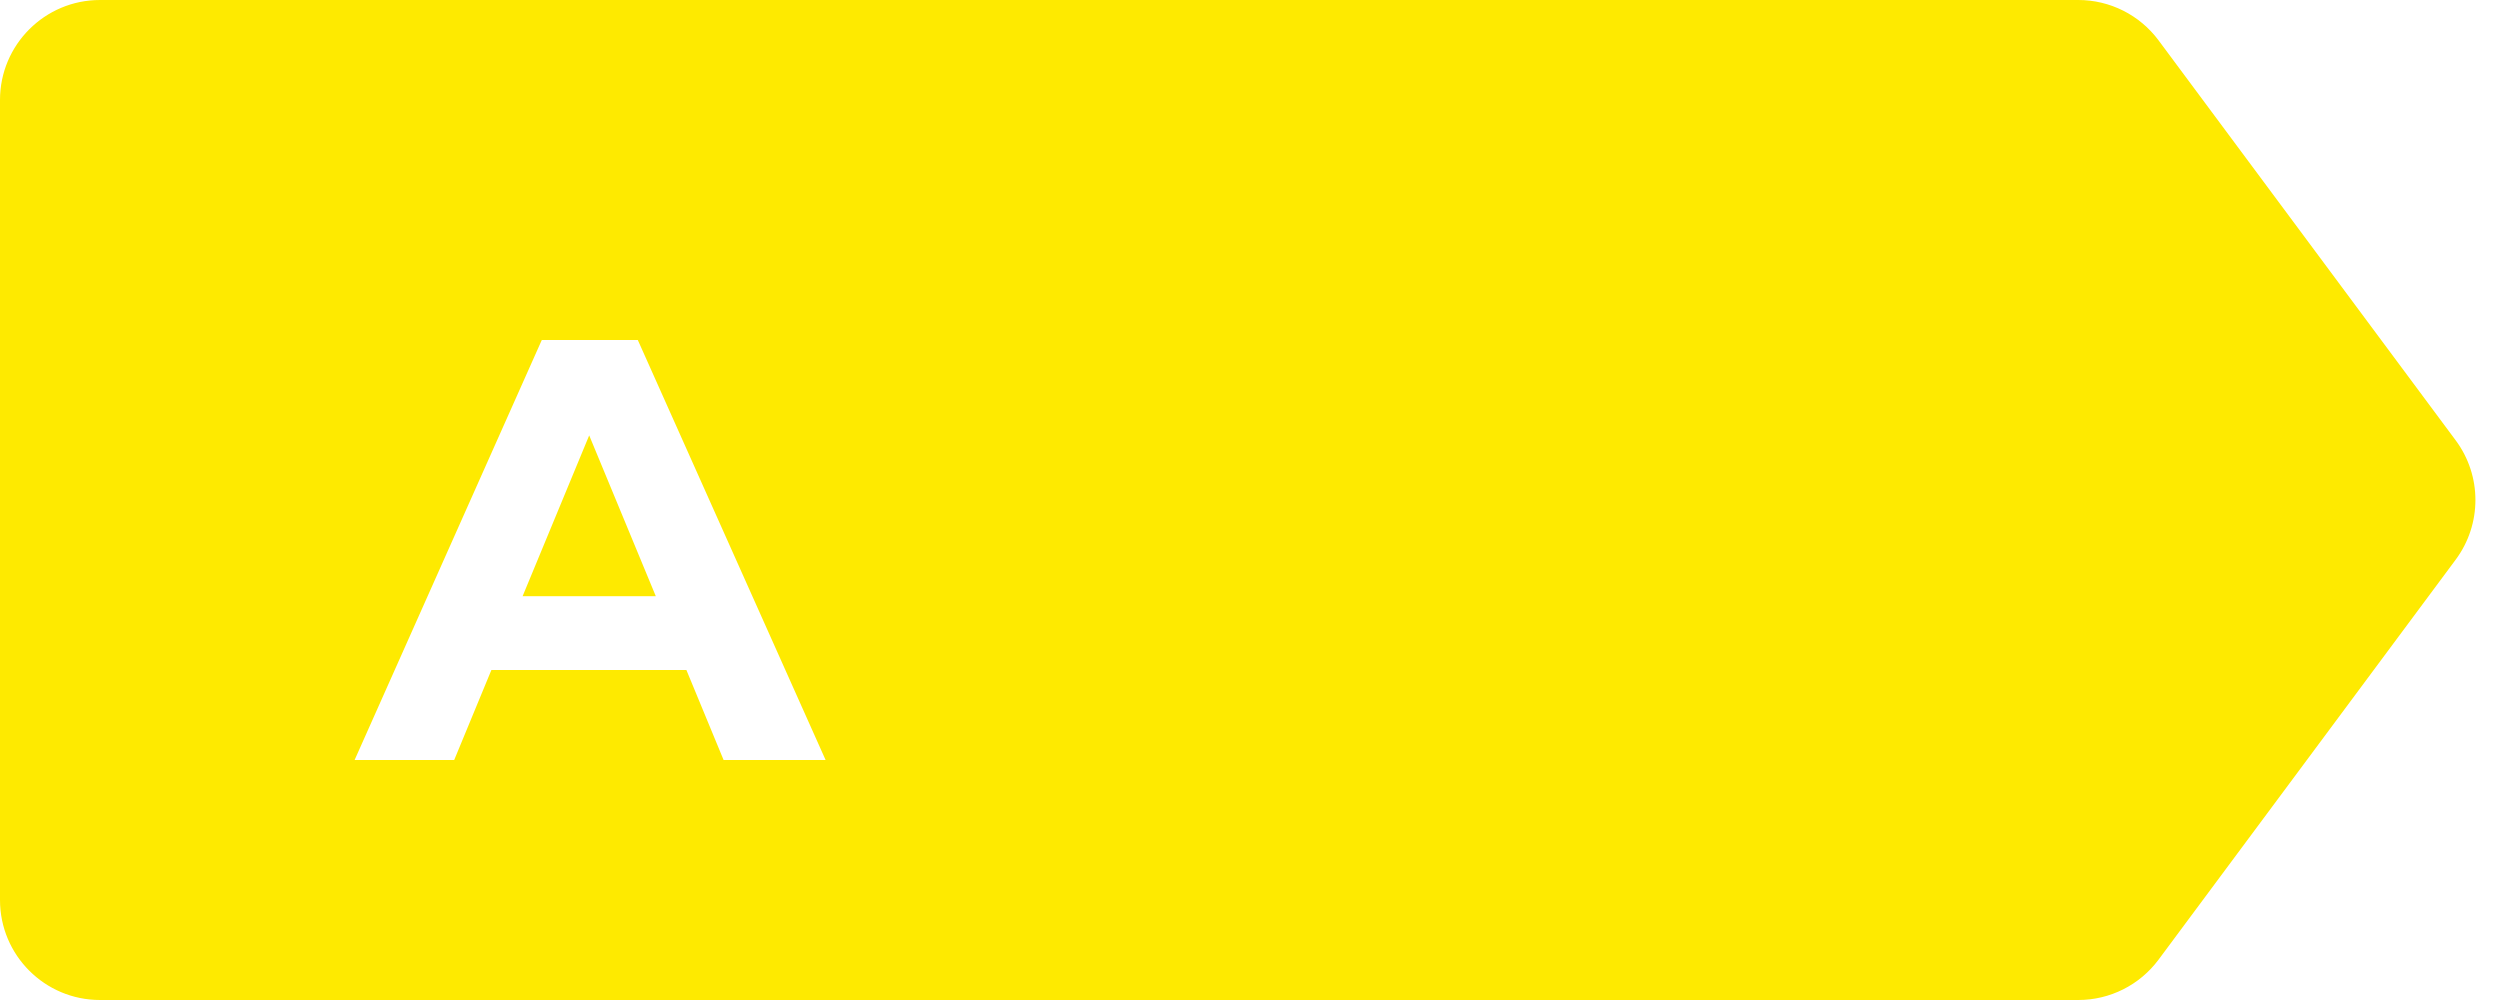
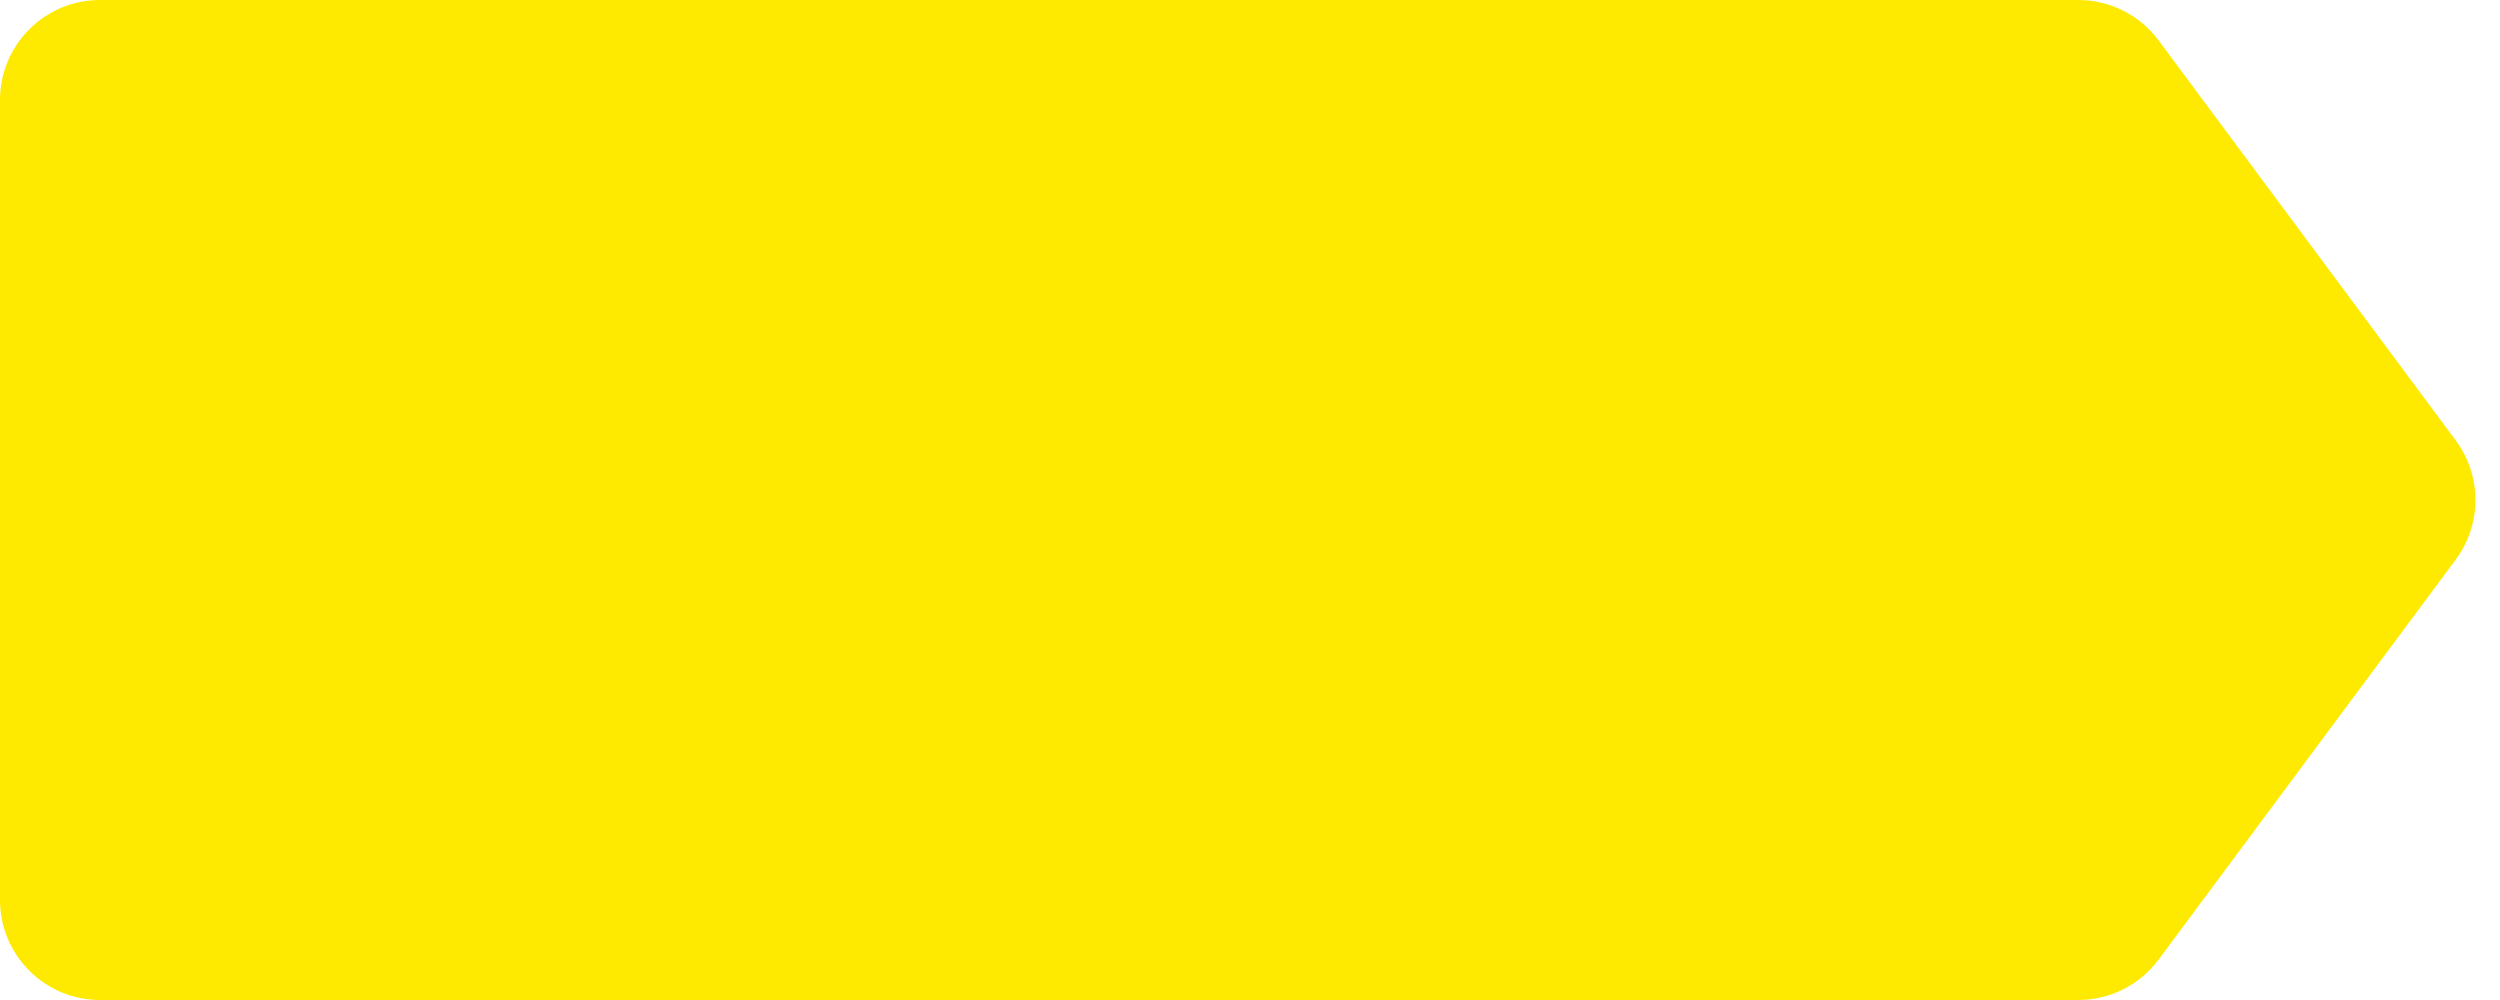
<svg xmlns="http://www.w3.org/2000/svg" width="125" height="50" viewBox="0 0 125 50" fill="none">
  <path d="M0 5C0 2.239 2.239 0 5 0H103.914C105.496 0 106.984 0.749 107.928 2.018L122.785 22.018C124.1 23.789 124.1 26.211 122.785 27.982L107.928 47.982C106.984 49.252 105.496 50 103.914 50H5C2.239 50 0 47.761 0 45V5Z" fill="#FEEA00" />
  <g filter="url(#filter0_d)">
-     <path d="M36.18 36H41.28L31.89 15H27.09L17.73 36H22.71L24.57 31.5H34.32L36.18 36ZM26.13 27.81L29.46 19.77L32.79 27.81H26.13Z" fill="white" />
-   </g>
+     </g>
  <defs>
    <filter id="filter0_d" x="15.73" y="15" width="27.55" height="25" filterUnits="userSpaceOnUse" color-interpolation-filters="sRGB">
      <feFlood flood-opacity="0" result="BackgroundImageFix" />
      <feColorMatrix in="SourceAlpha" type="matrix" values="0 0 0 0 0 0 0 0 0 0 0 0 0 0 0 0 0 0 127 0" />
      <feOffset dy="2" />
      <feGaussianBlur stdDeviation="1" />
      <feColorMatrix type="matrix" values="0 0 0 0 0 0 0 0 0 0 0 0 0 0 0 0 0 0 0.1 0" />
      <feBlend mode="normal" in2="BackgroundImageFix" result="effect1_dropShadow" />
      <feBlend mode="normal" in="SourceGraphic" in2="effect1_dropShadow" result="shape" />
    </filter>
  </defs>
</svg>